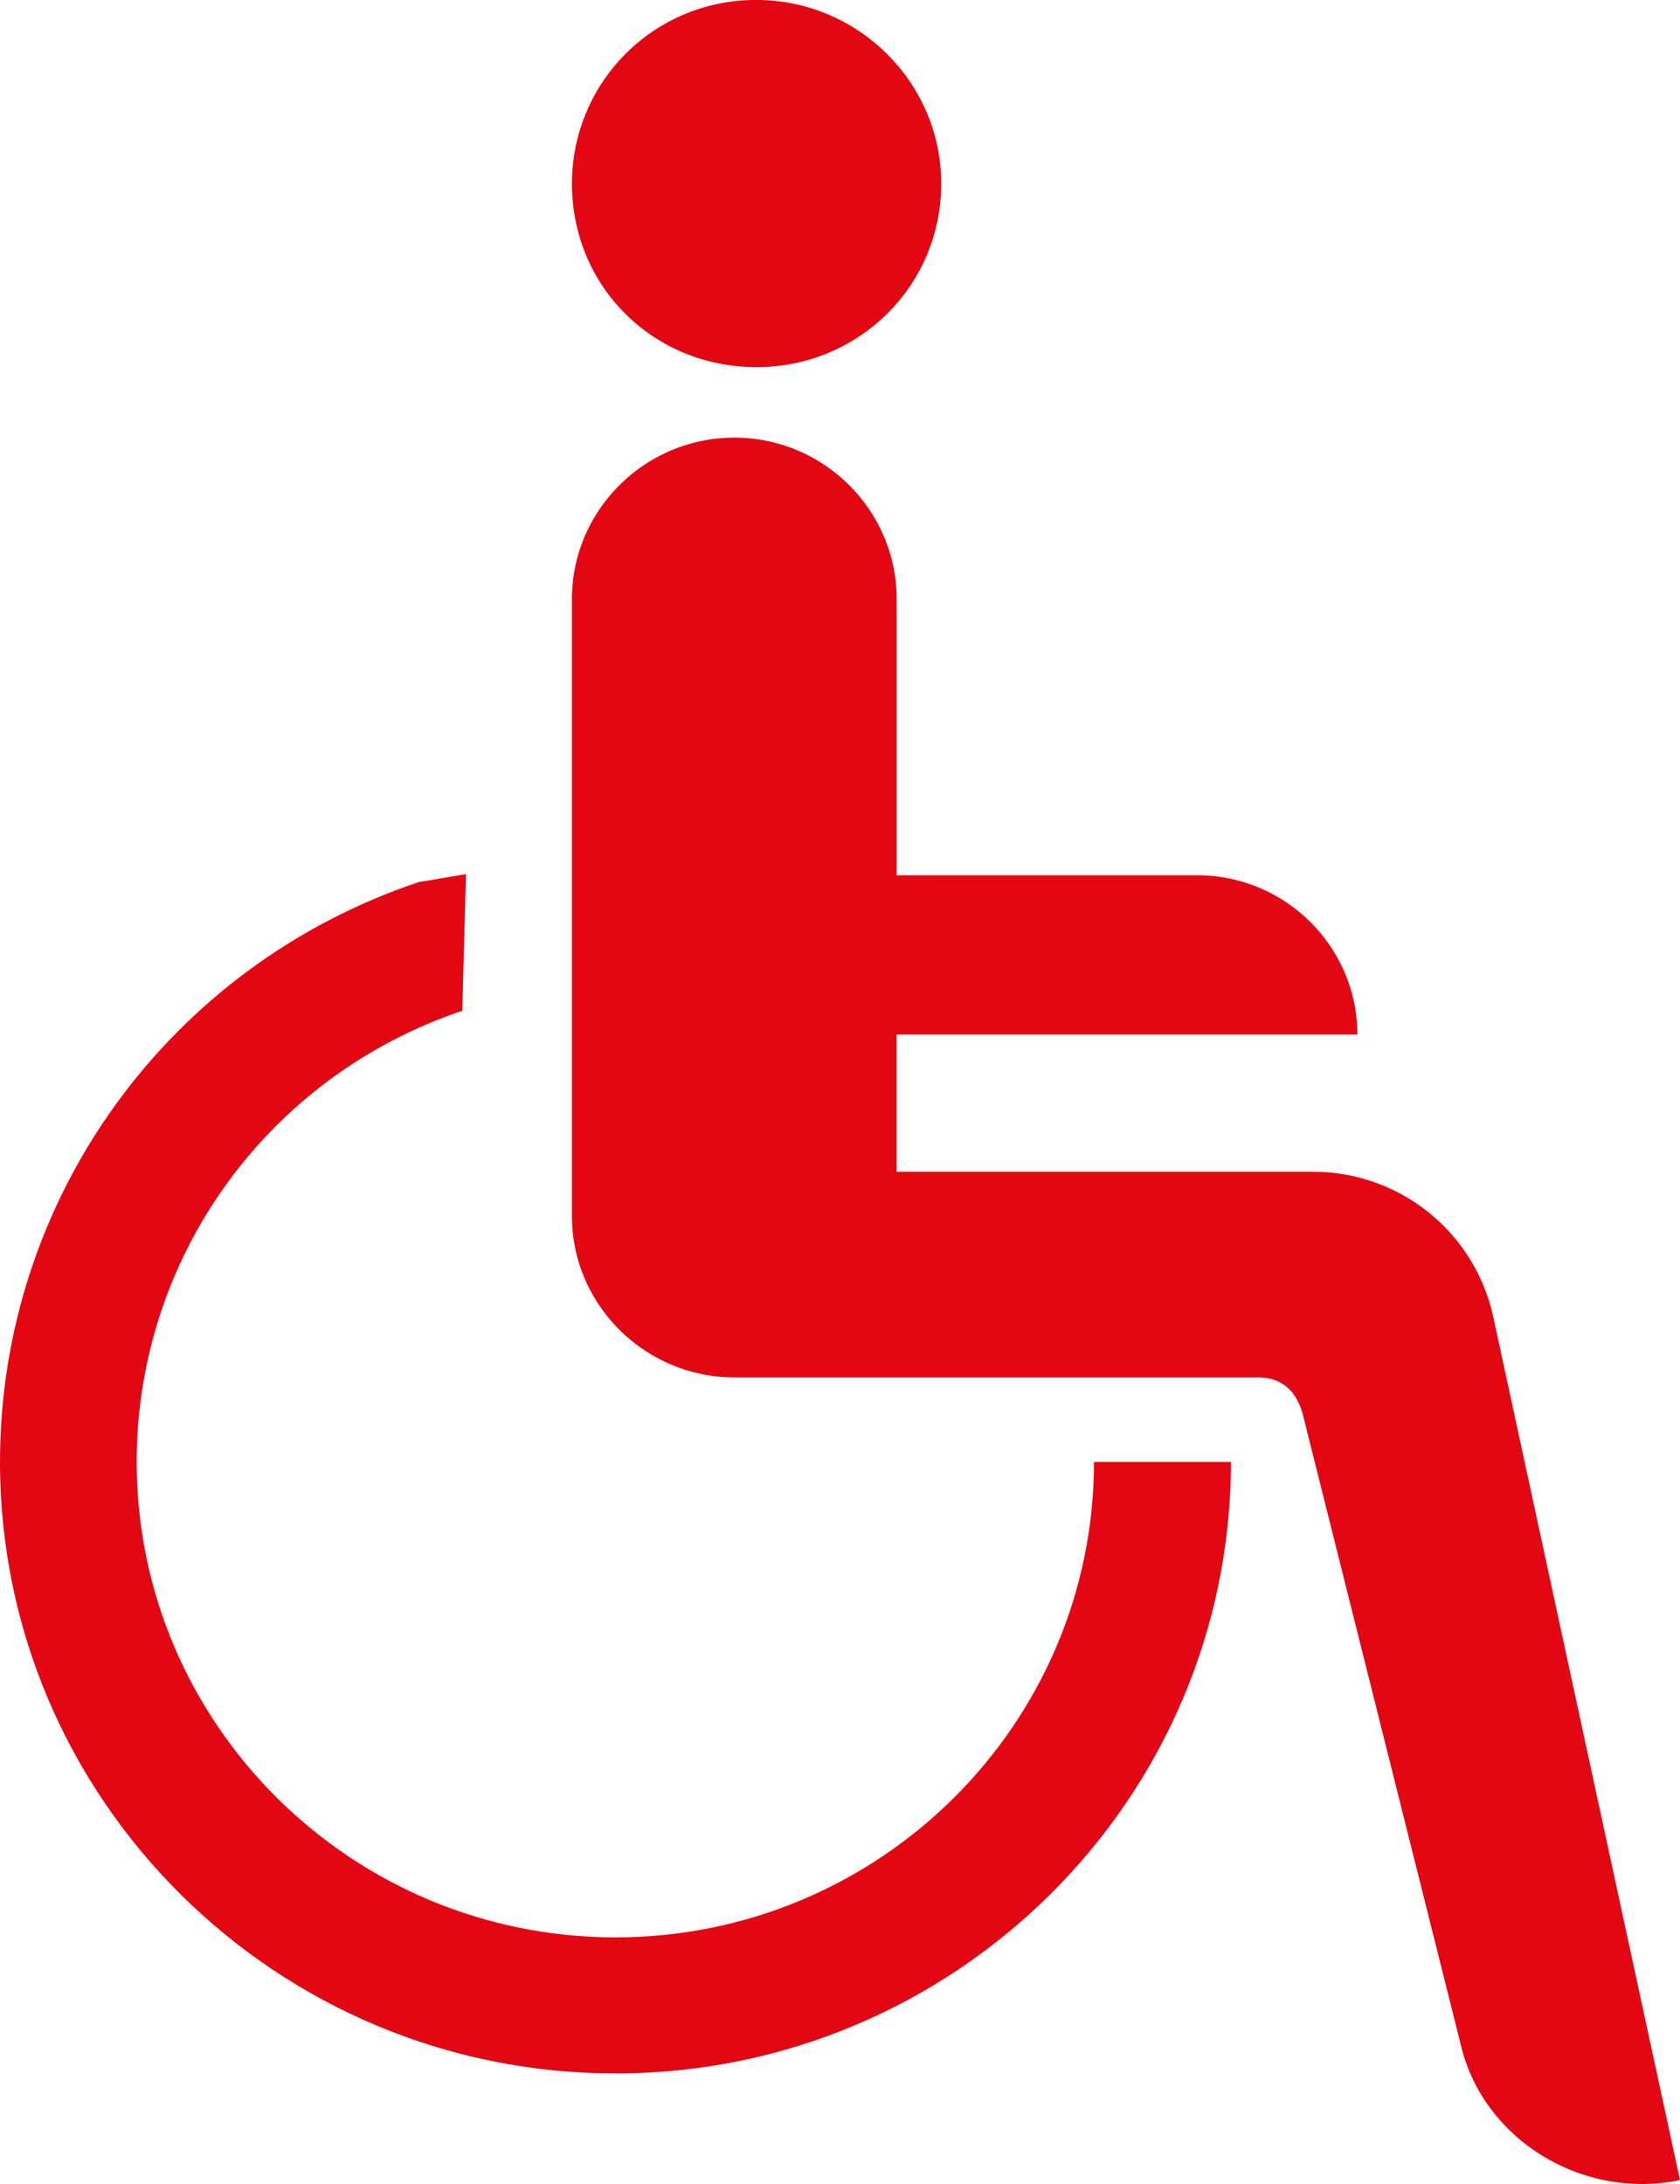
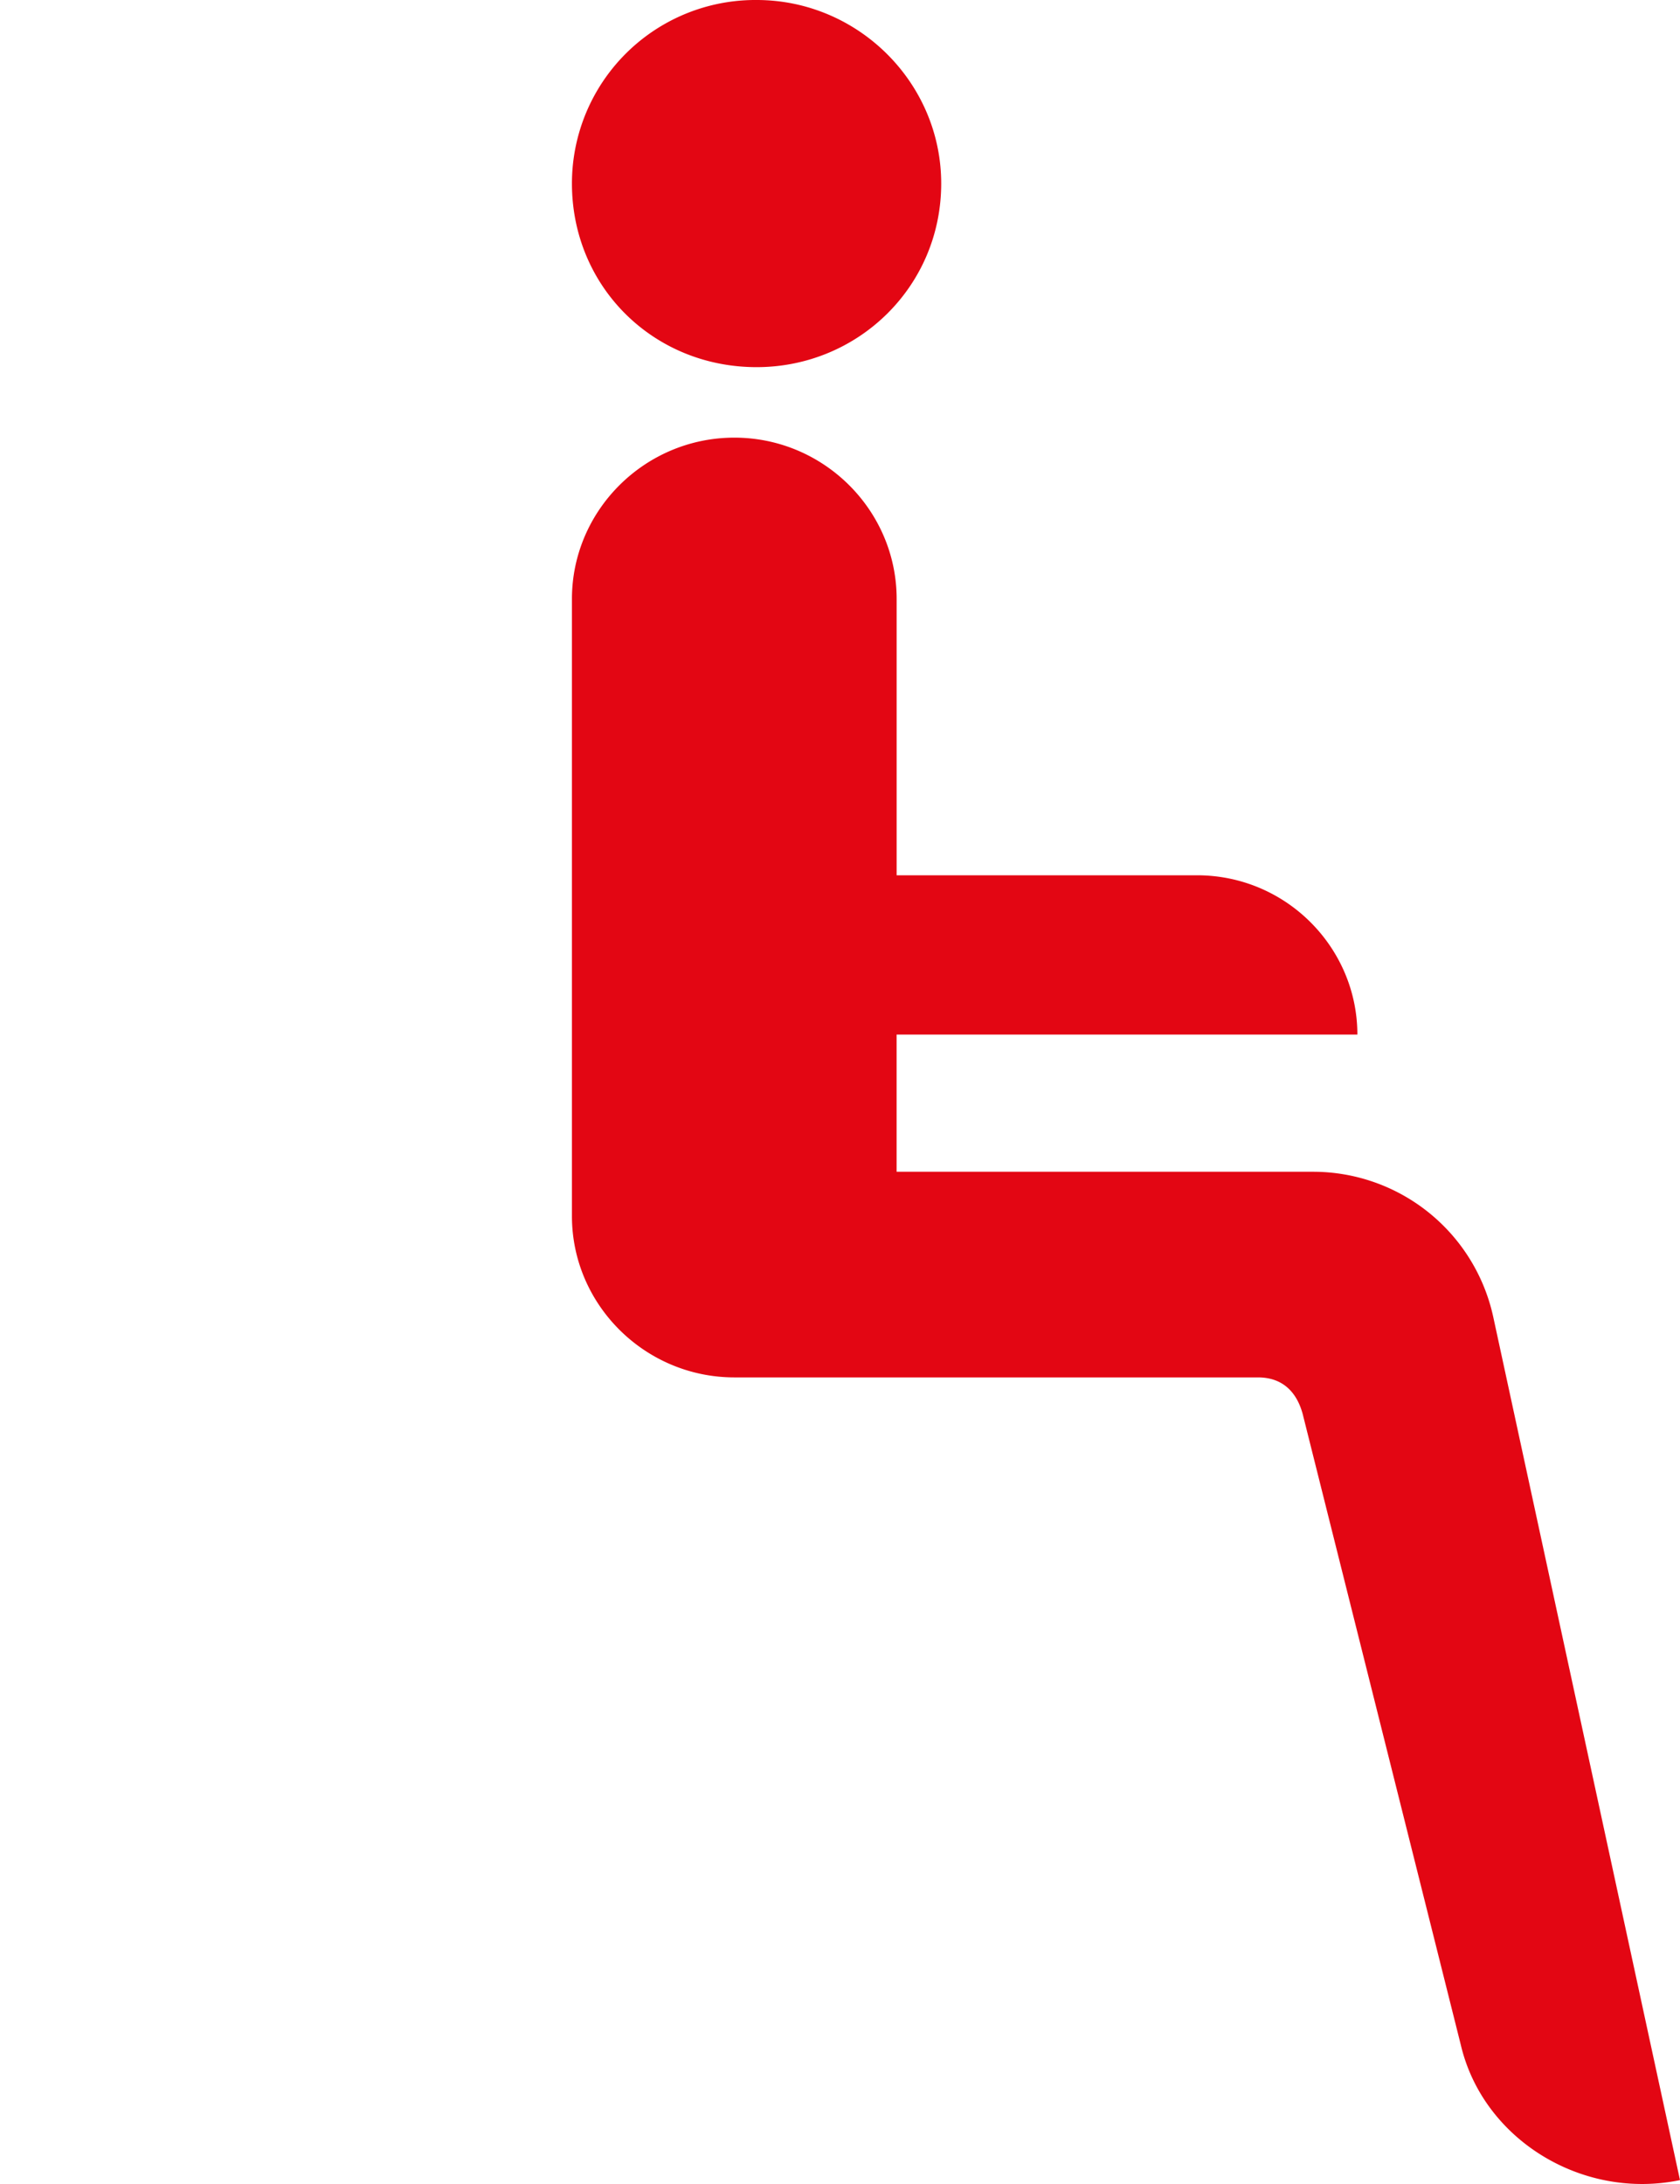
<svg xmlns="http://www.w3.org/2000/svg" width="50" height="65" fill="none">
  <path fill="#E30613" fill-rule="evenodd" d="M17.022 5.462c0 3.063 2.415 5.465 5.496 5.465 3.02 0 5.494-2.402 5.494-5.465C28.012 2.463 25.539 0 22.518 0a5.46 5.46 0 0 0-5.496 5.462ZM50 64.885l-5.558-25.69a5.487 5.487 0 0 0-5.377-4.321h-12.38V30.79h13.713c0-2.58-2.114-4.74-4.774-4.74h-8.938v-8.223c0-2.641-2.172-4.802-4.83-4.802-2.66 0-4.834 2.16-4.834 4.802v18.367c0 2.638 2.175 4.8 4.835 4.8h15.582c.723 0 1.15.424 1.331 1.087l4.706 18.778c.665 2.824 3.624 4.627 6.524 4.025Z" clip-rule="evenodd" />
-   <path fill="#E30613" fill-rule="evenodd" d="m13.868 26.016-.11 4.067c-5.797 1.947-9.69 7.337-9.69 13.426 0 7.807 6.392 14.151 14.25 14.151 7.854 0 14.241-6.344 14.241-14.15h4.076c0 10.036-8.218 18.2-18.318 18.2C8.212 61.71 0 53.547 0 43.51c0-7.824 5.005-14.756 12.458-17.256l1.41-.238Z" clip-rule="evenodd" />
</svg>